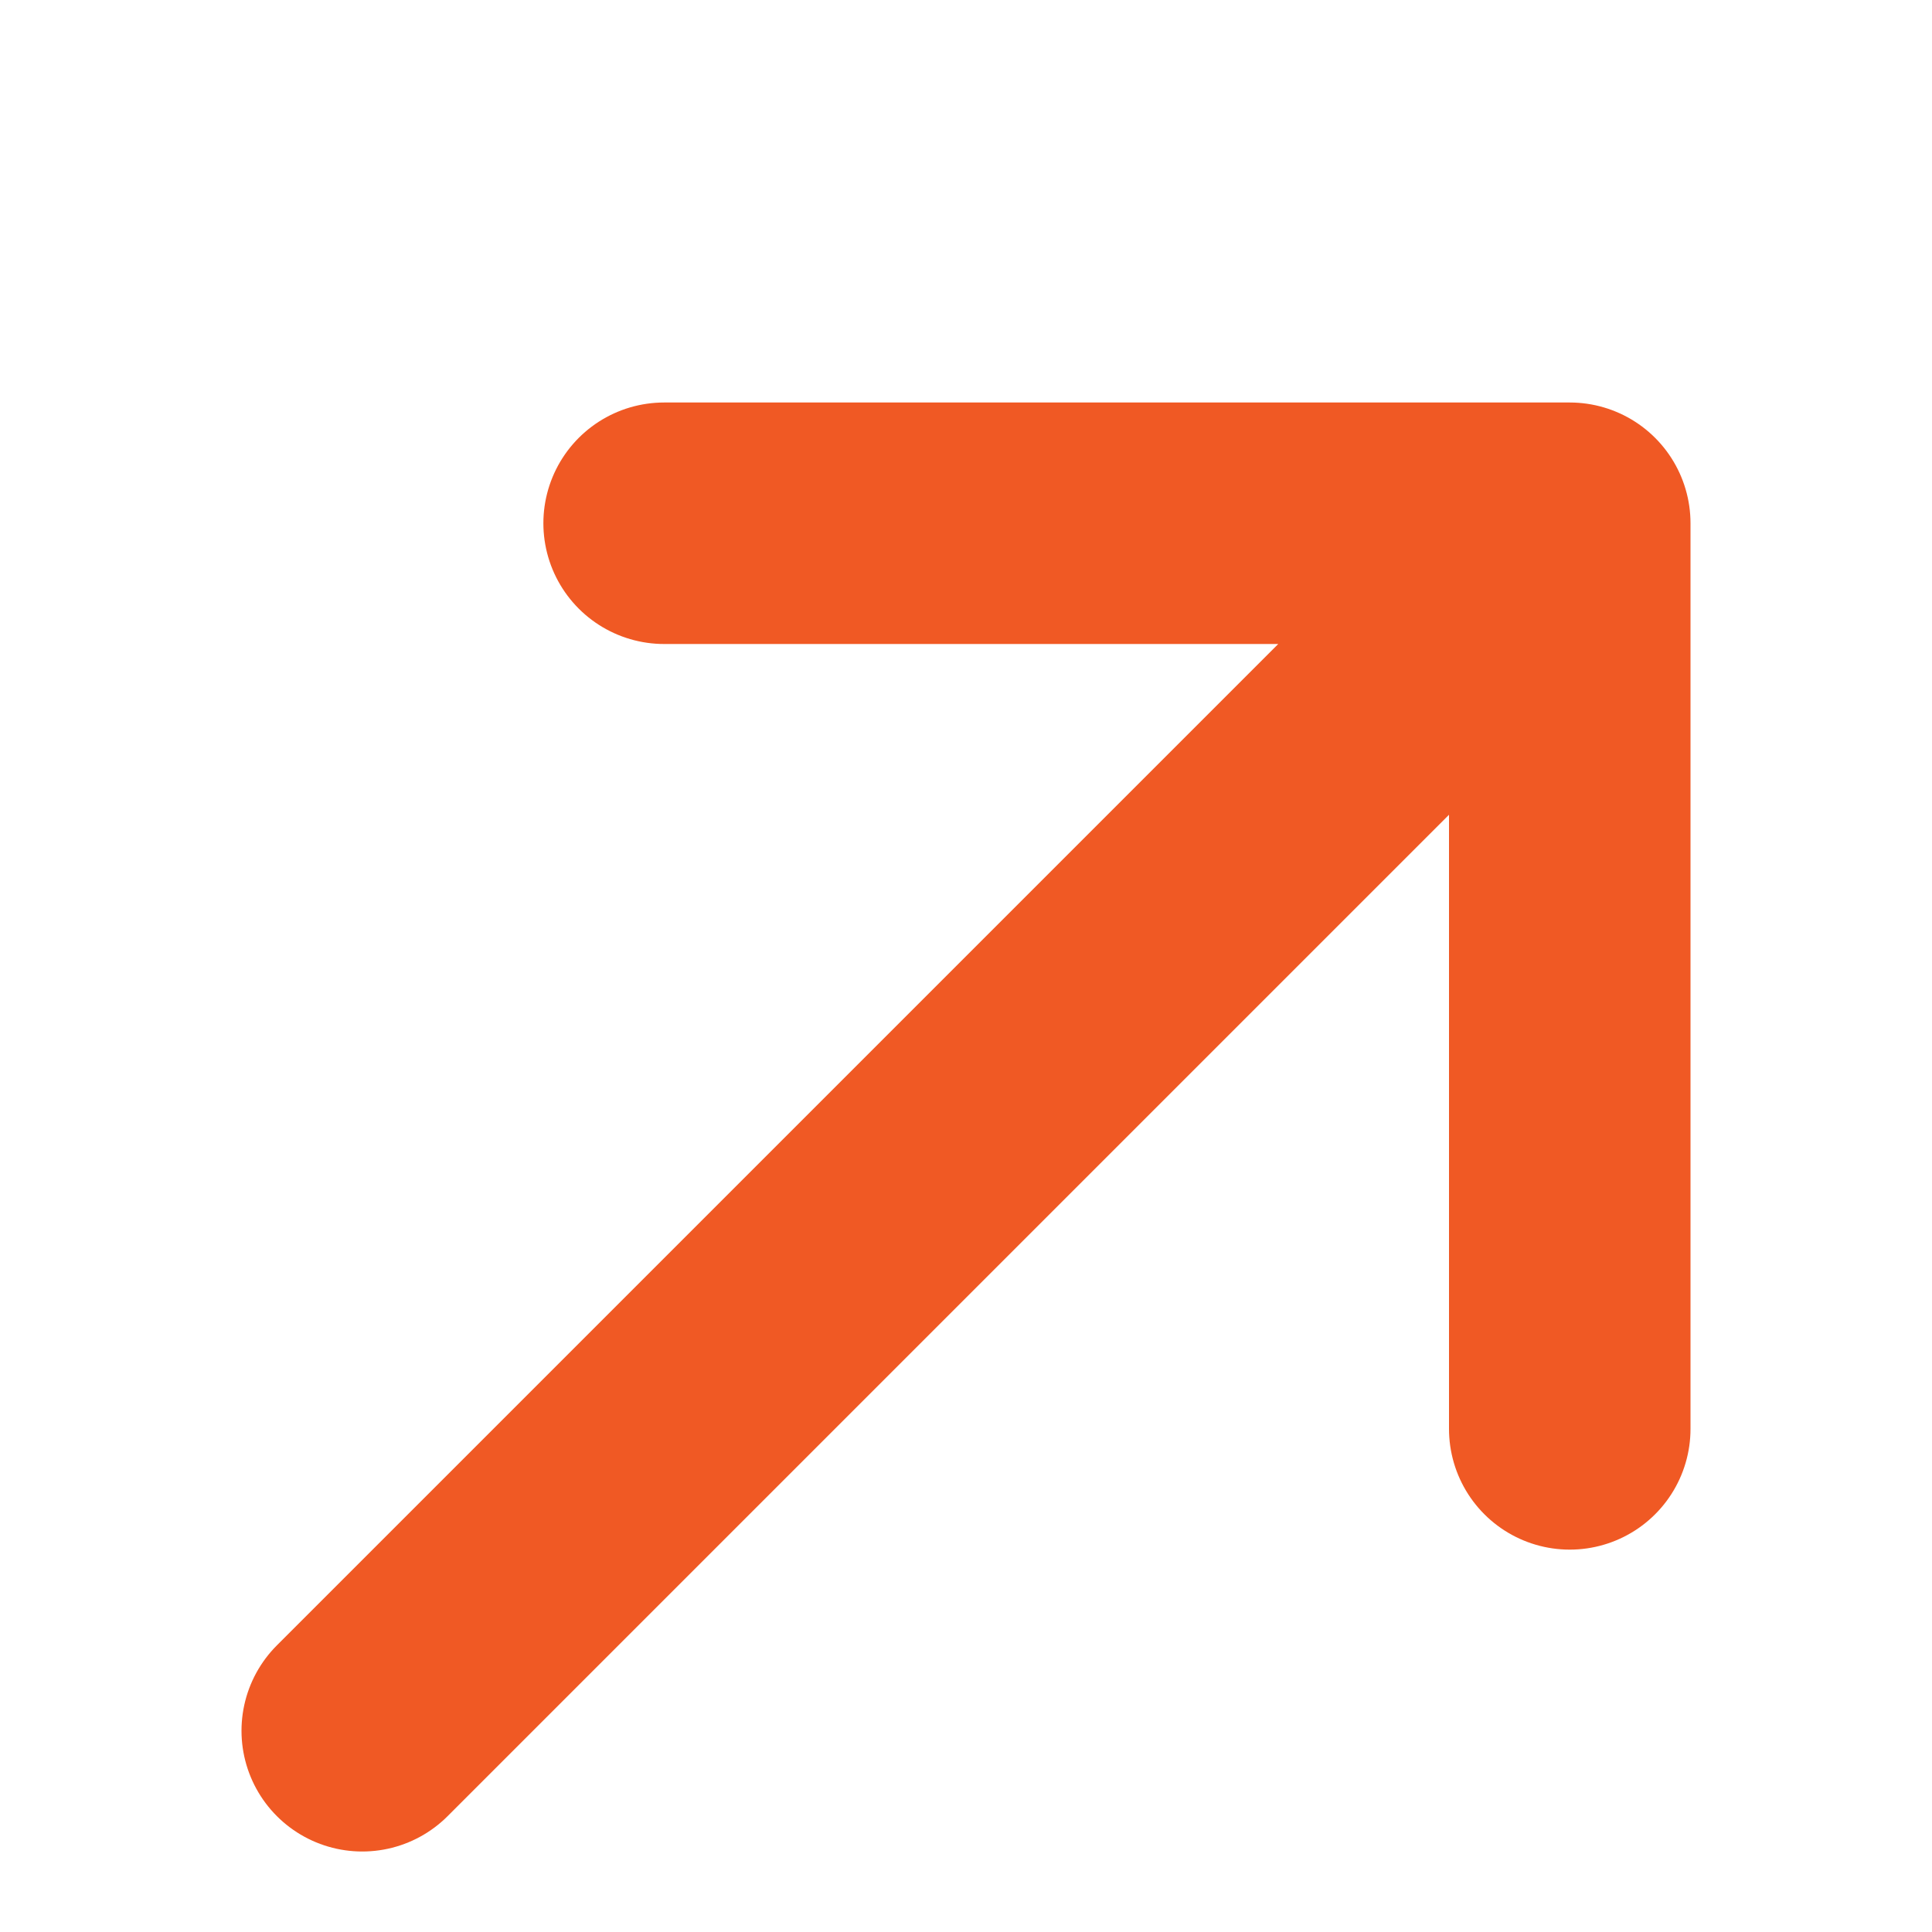
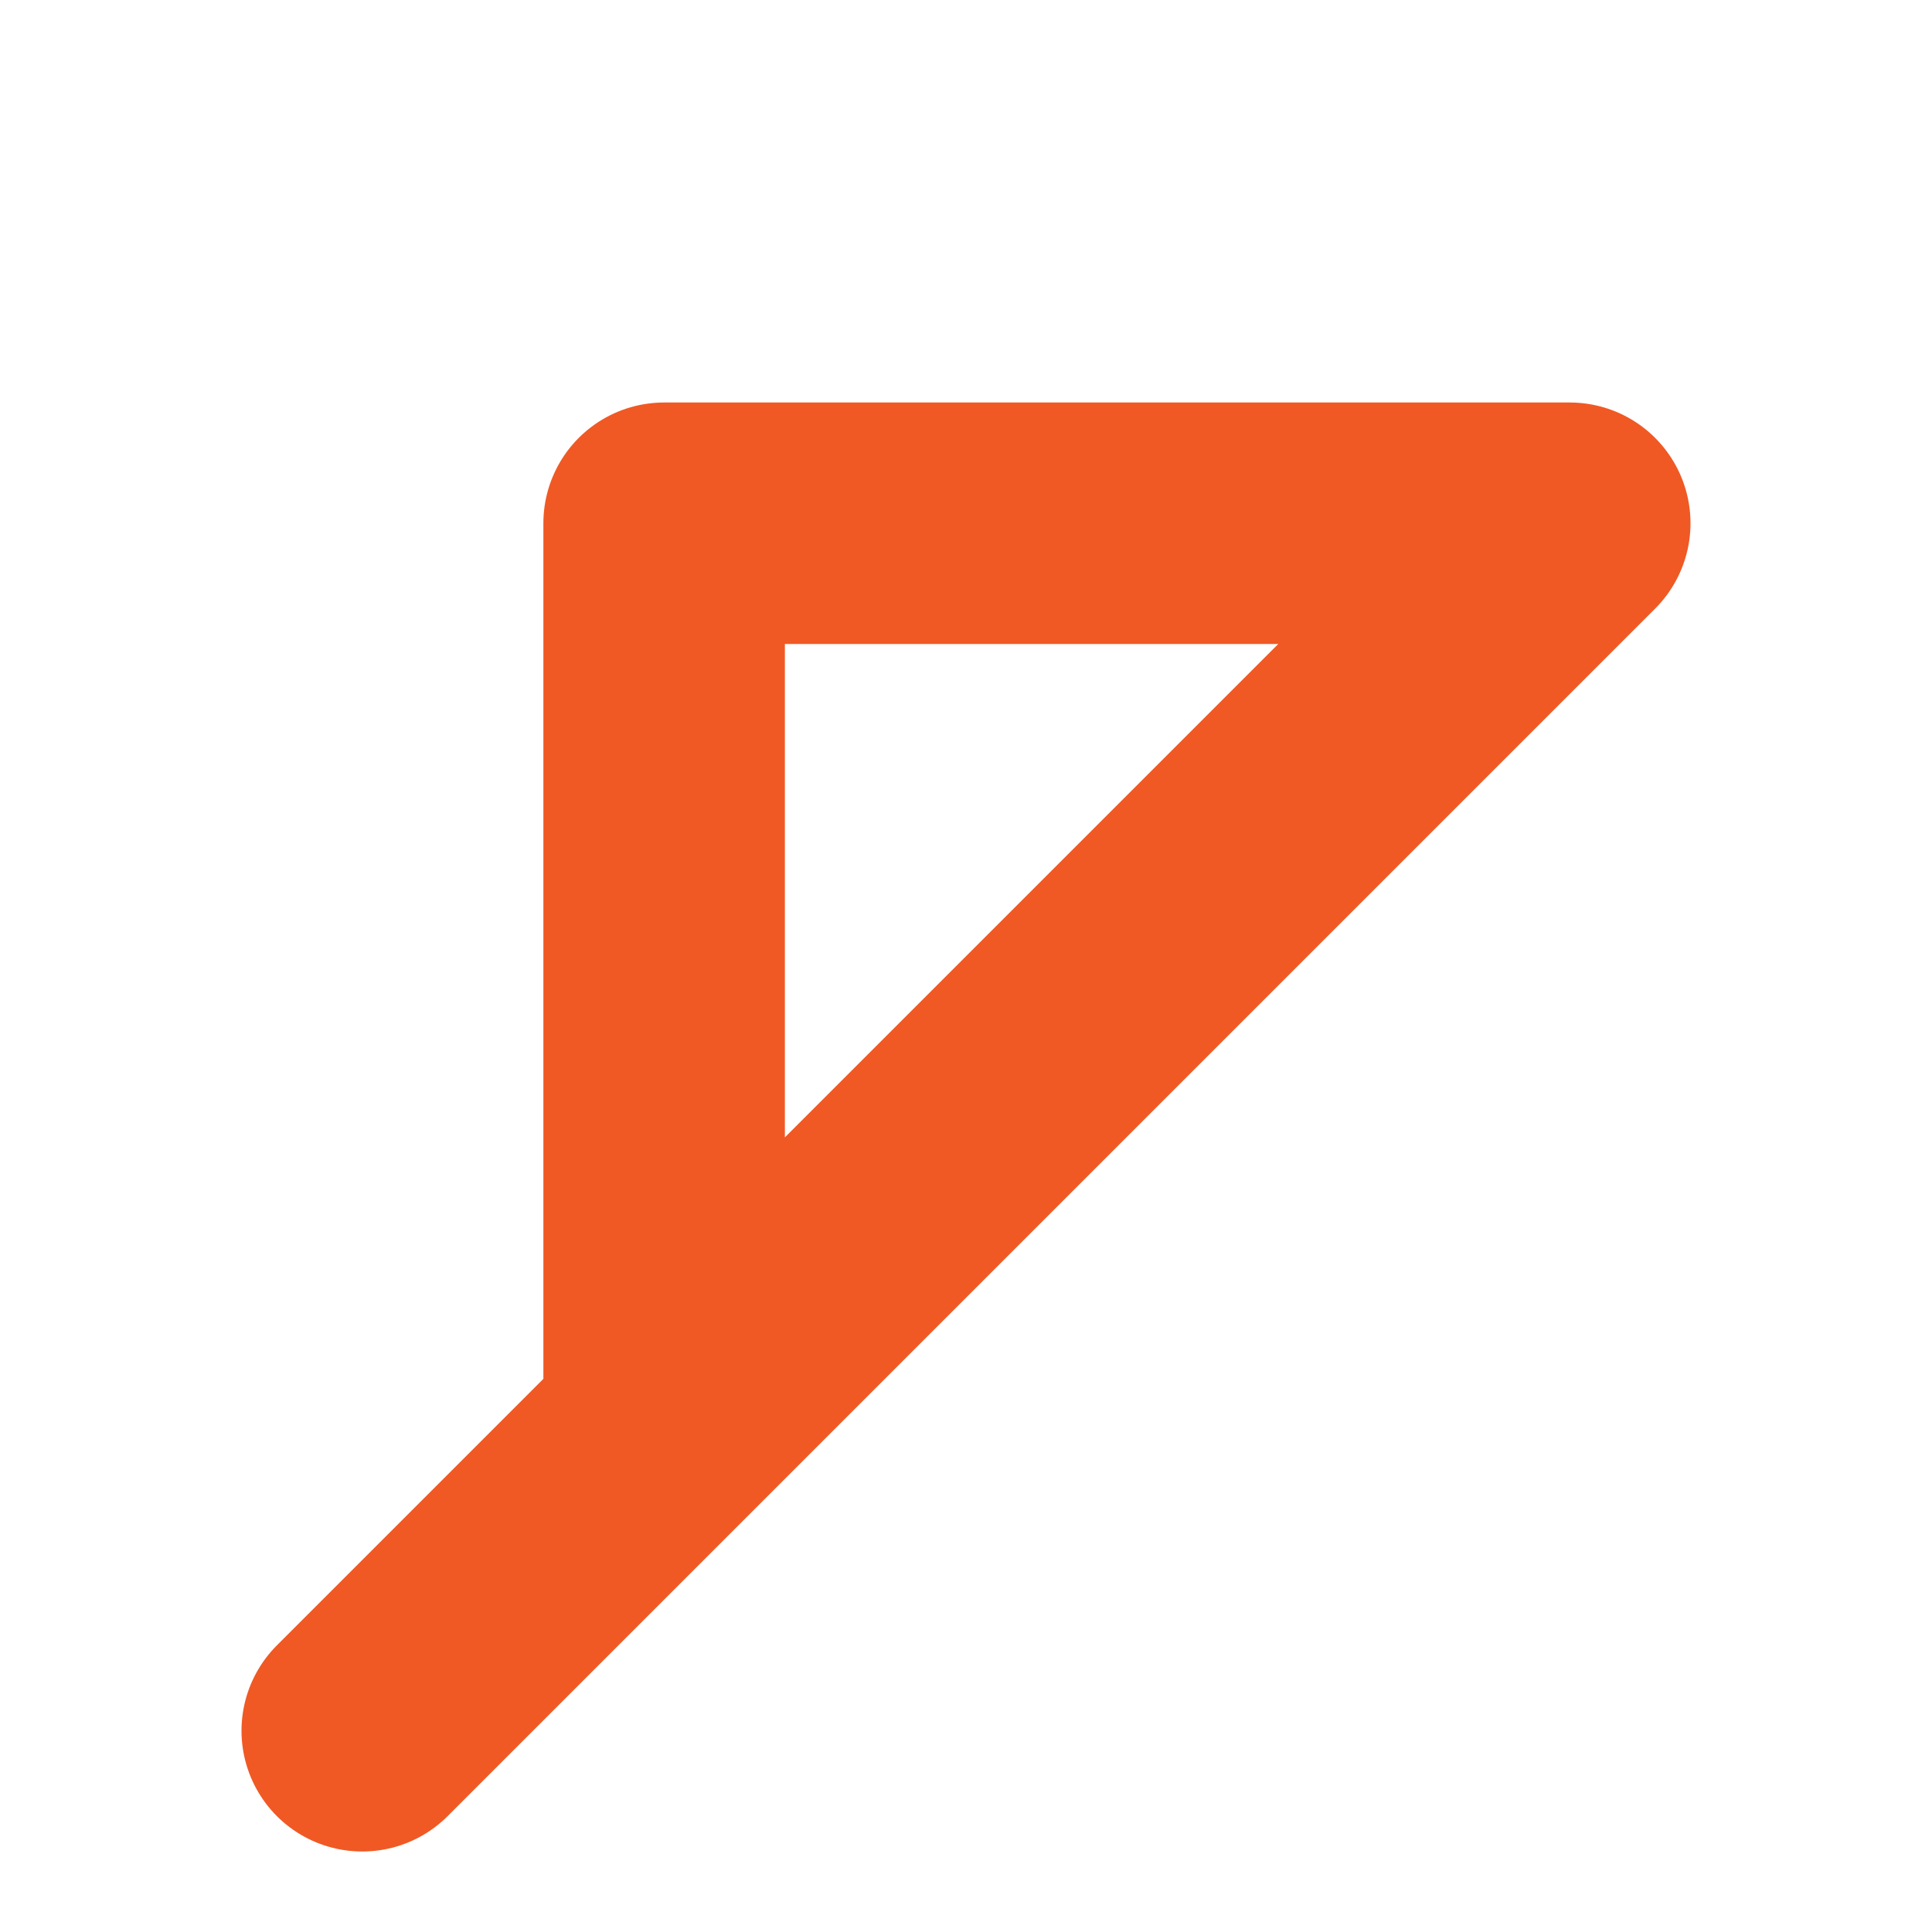
<svg xmlns="http://www.w3.org/2000/svg" width="12" height="12" viewBox="0 0 12 12" fill="none">
-   <path d="M2.25 10.75L9.75 3.25M9.75 3.25H4.125M9.75 3.25V8.875" stroke="#F05924" stroke-width="1.5" stroke-linecap="round" stroke-linejoin="round" />
+   <path d="M2.25 10.75L9.75 3.25M9.75 3.25H4.125V8.875" stroke="#F05924" stroke-width="1.5" stroke-linecap="round" stroke-linejoin="round" />
</svg>